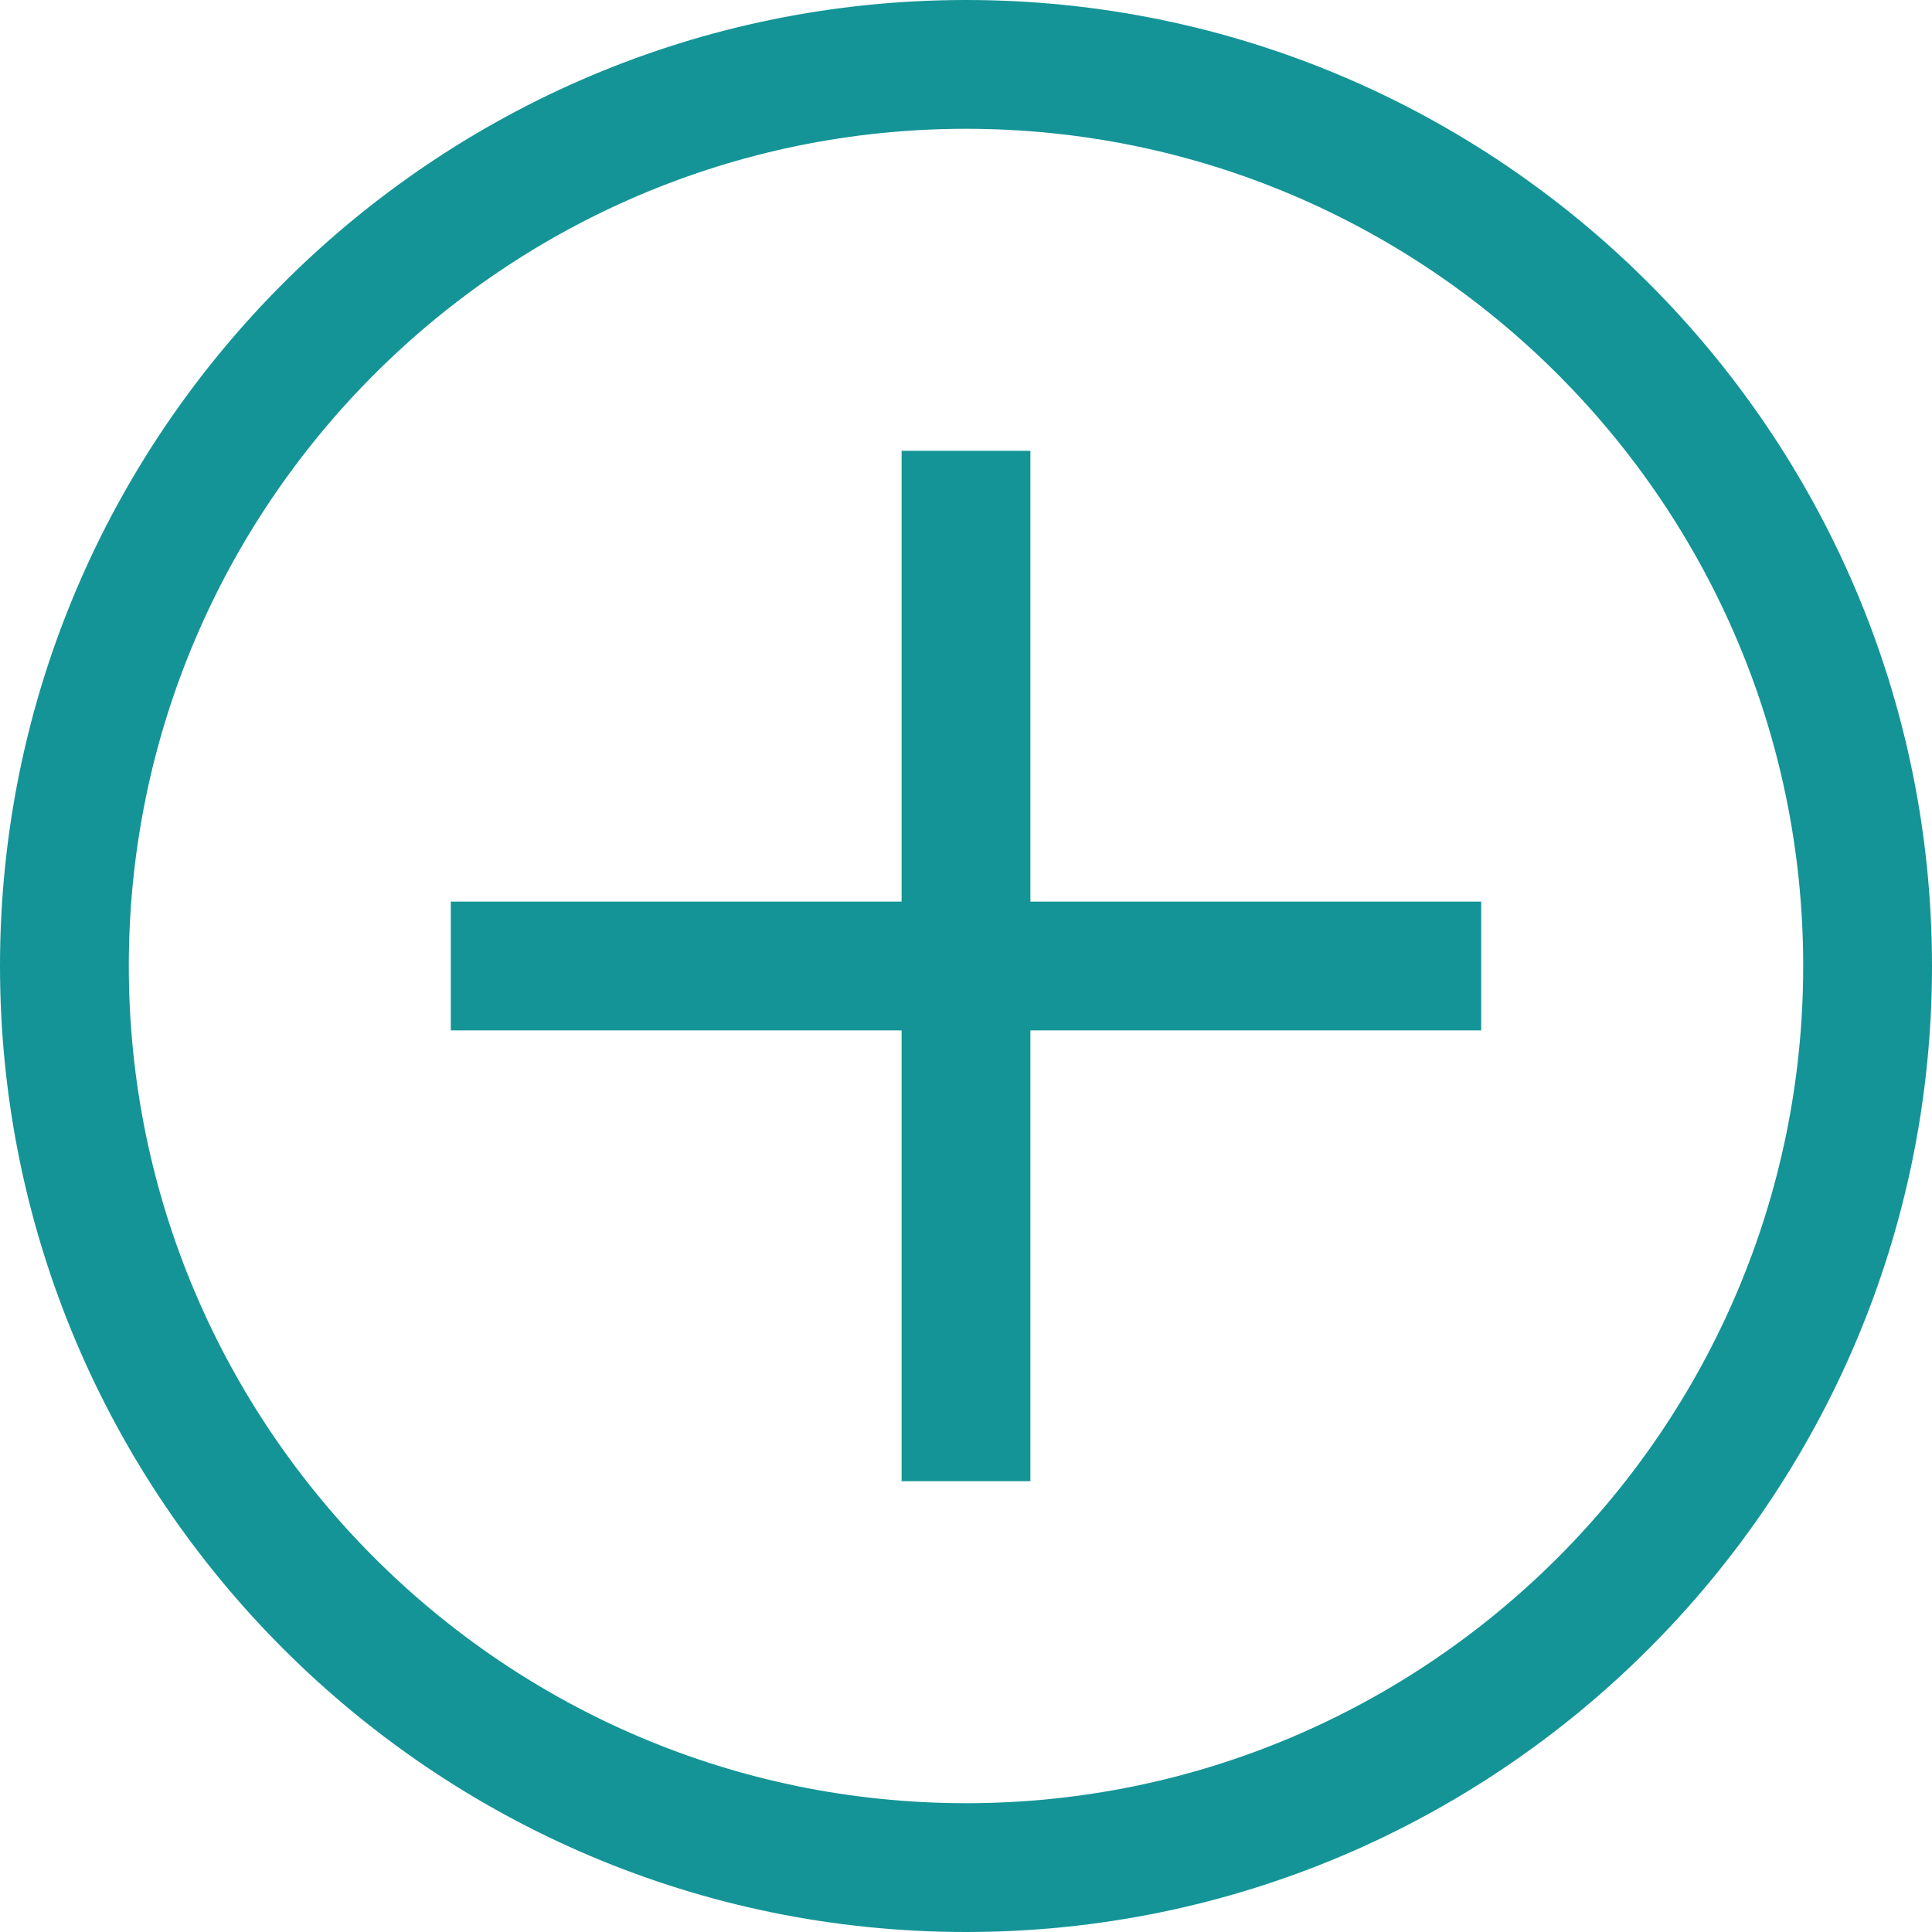
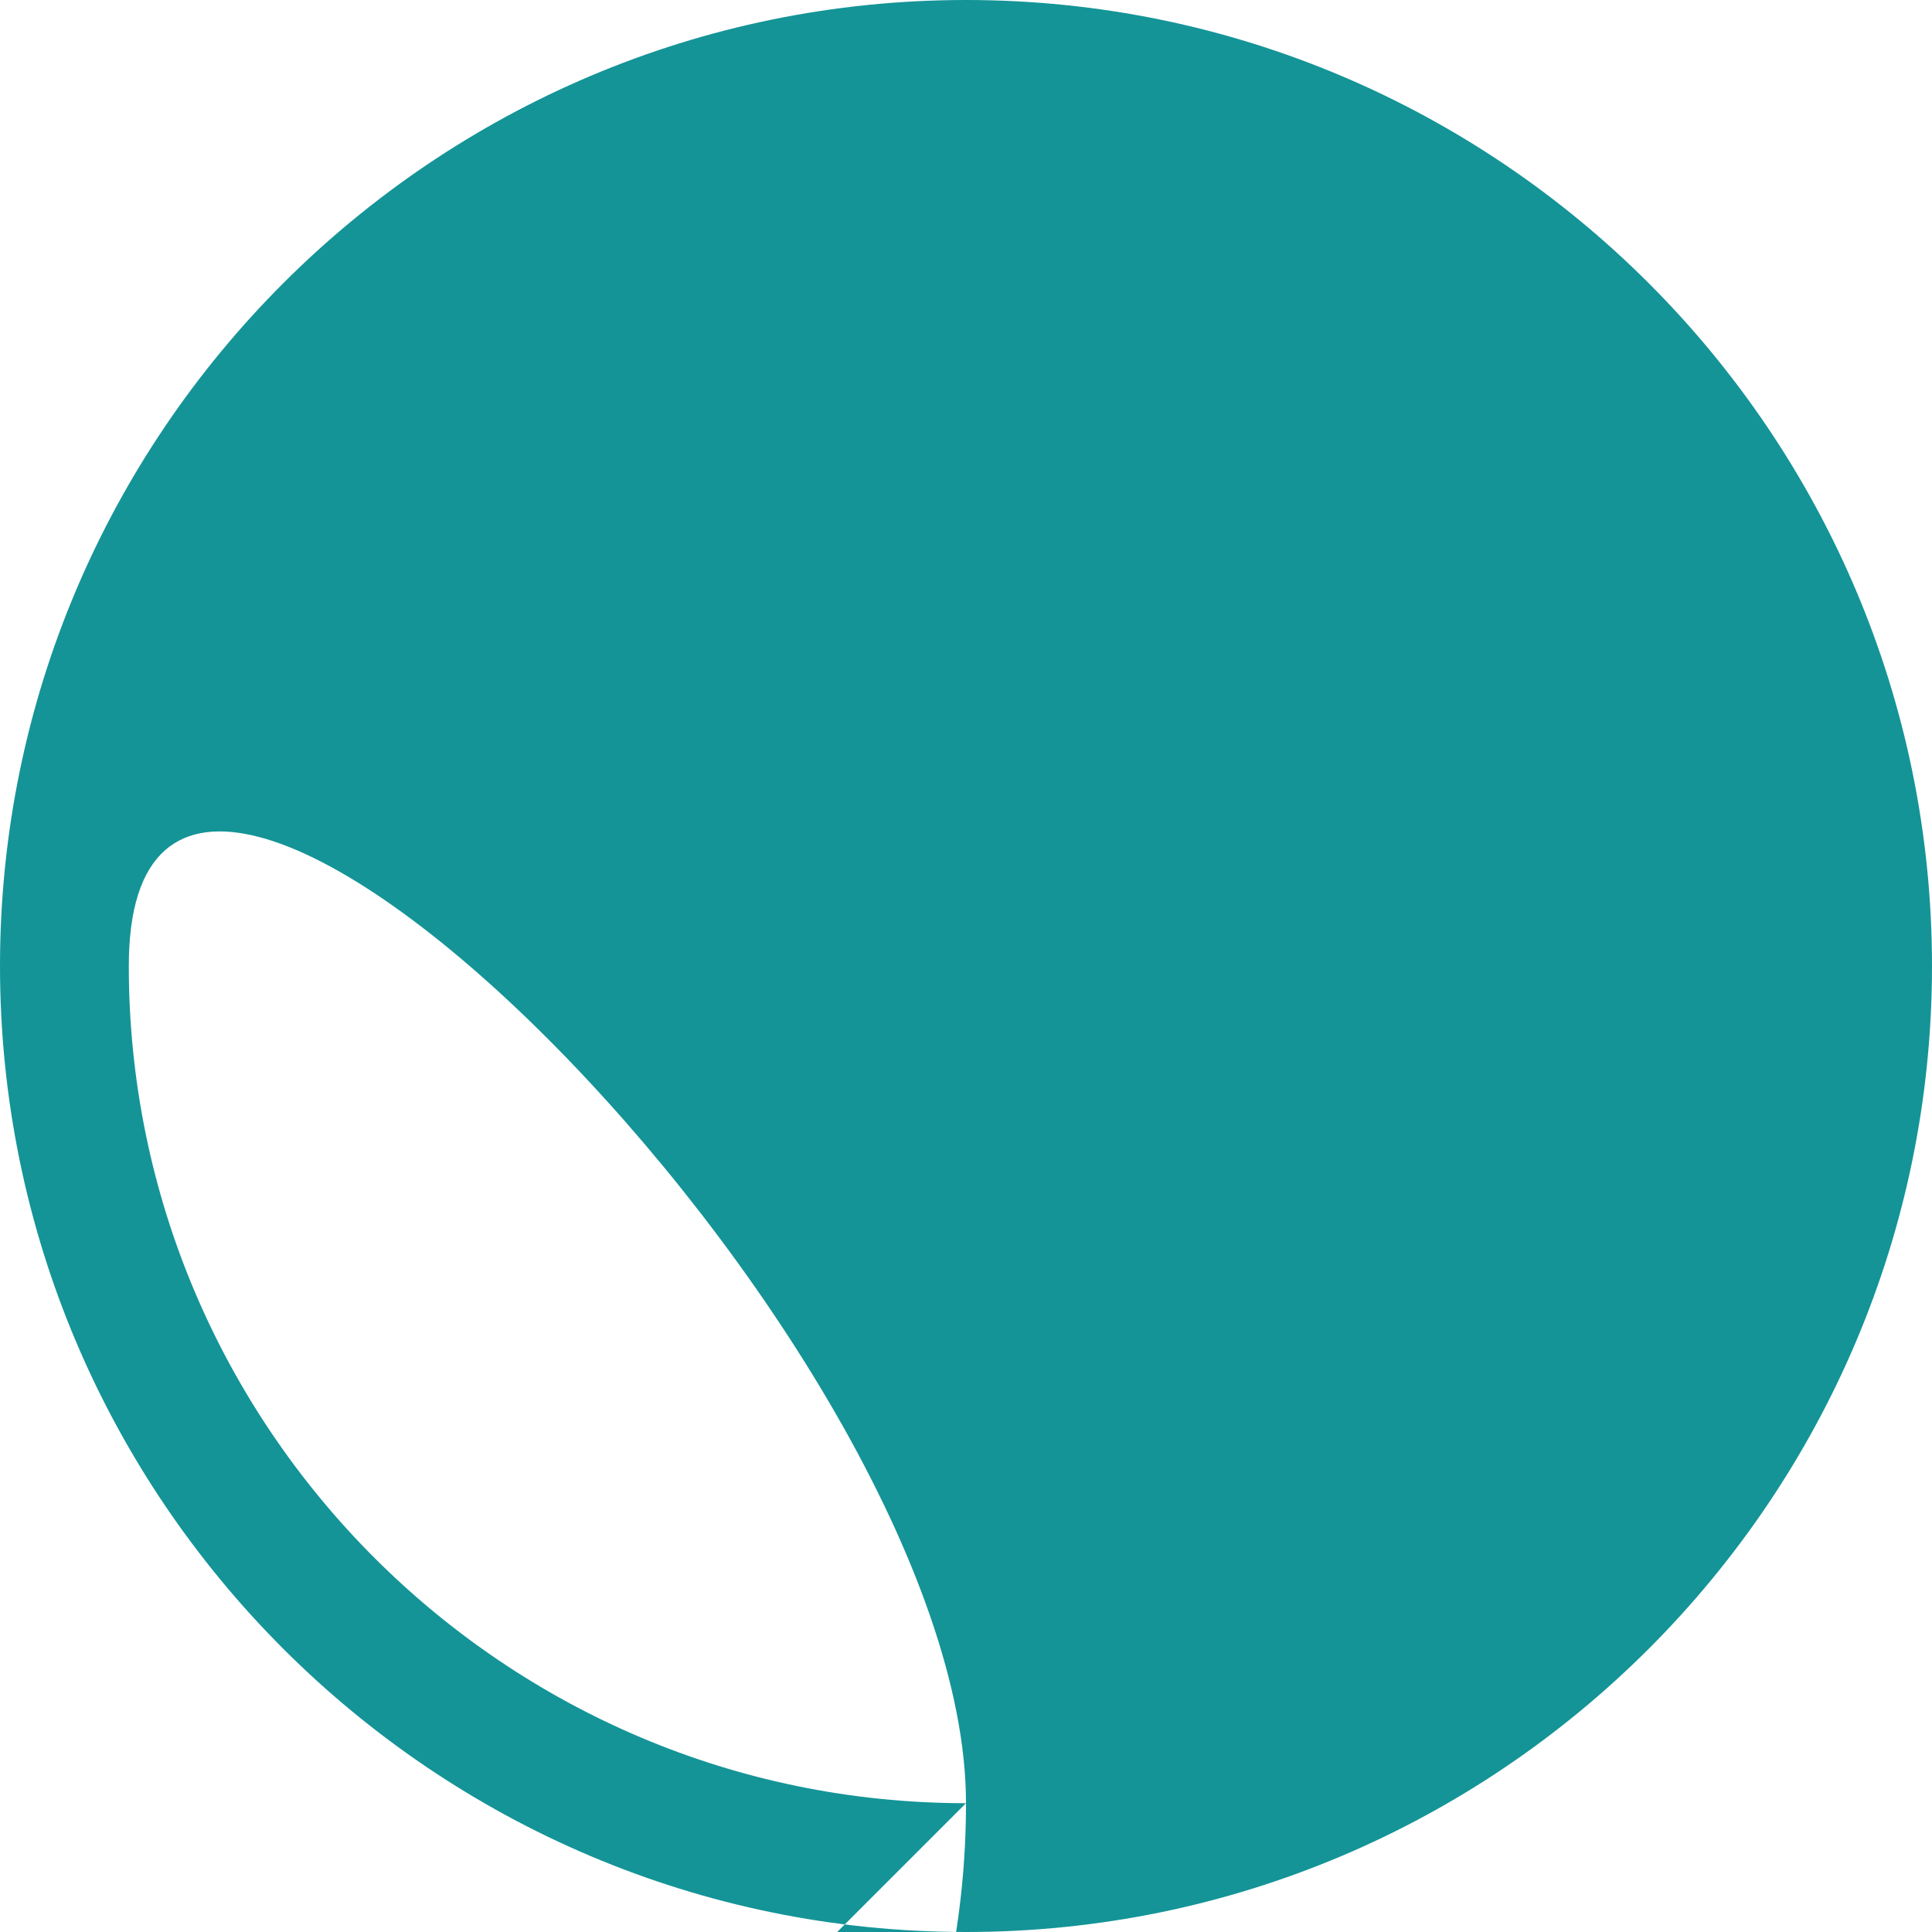
<svg xmlns="http://www.w3.org/2000/svg" id="a" width="15" height="15" viewBox="0 0 15 15">
  <defs>
    <style>.b{fill:#149497;stroke-width:0px;}</style>
  </defs>
-   <path class="b" d="M7.5,0C3.364,0,0,3.364,0,7.5s3.364,7.5,7.5,7.5,7.5-3.364,7.5-7.5S11.636,0,7.5,0ZM7.5,14c-3.584,0-6.5-2.916-6.5-6.5S3.916,1,7.5,1s6.5,2.916,6.5,6.5-2.916,6.5-6.5,6.5Z" />
-   <polygon class="b" points="8 3.5 7 3.5 7 7 3.5 7 3.5 8 7 8 7 11.5 8 11.5 8 8 11.5 8 11.5 7 8 7 8 3.5" />
+   <path class="b" d="M7.5,0C3.364,0,0,3.364,0,7.5s3.364,7.5,7.5,7.5,7.5-3.364,7.5-7.5S11.636,0,7.5,0ZM7.5,14c-3.584,0-6.5-2.916-6.5-6.5s6.5,2.916,6.5,6.5-2.916,6.5-6.5,6.5Z" />
</svg>